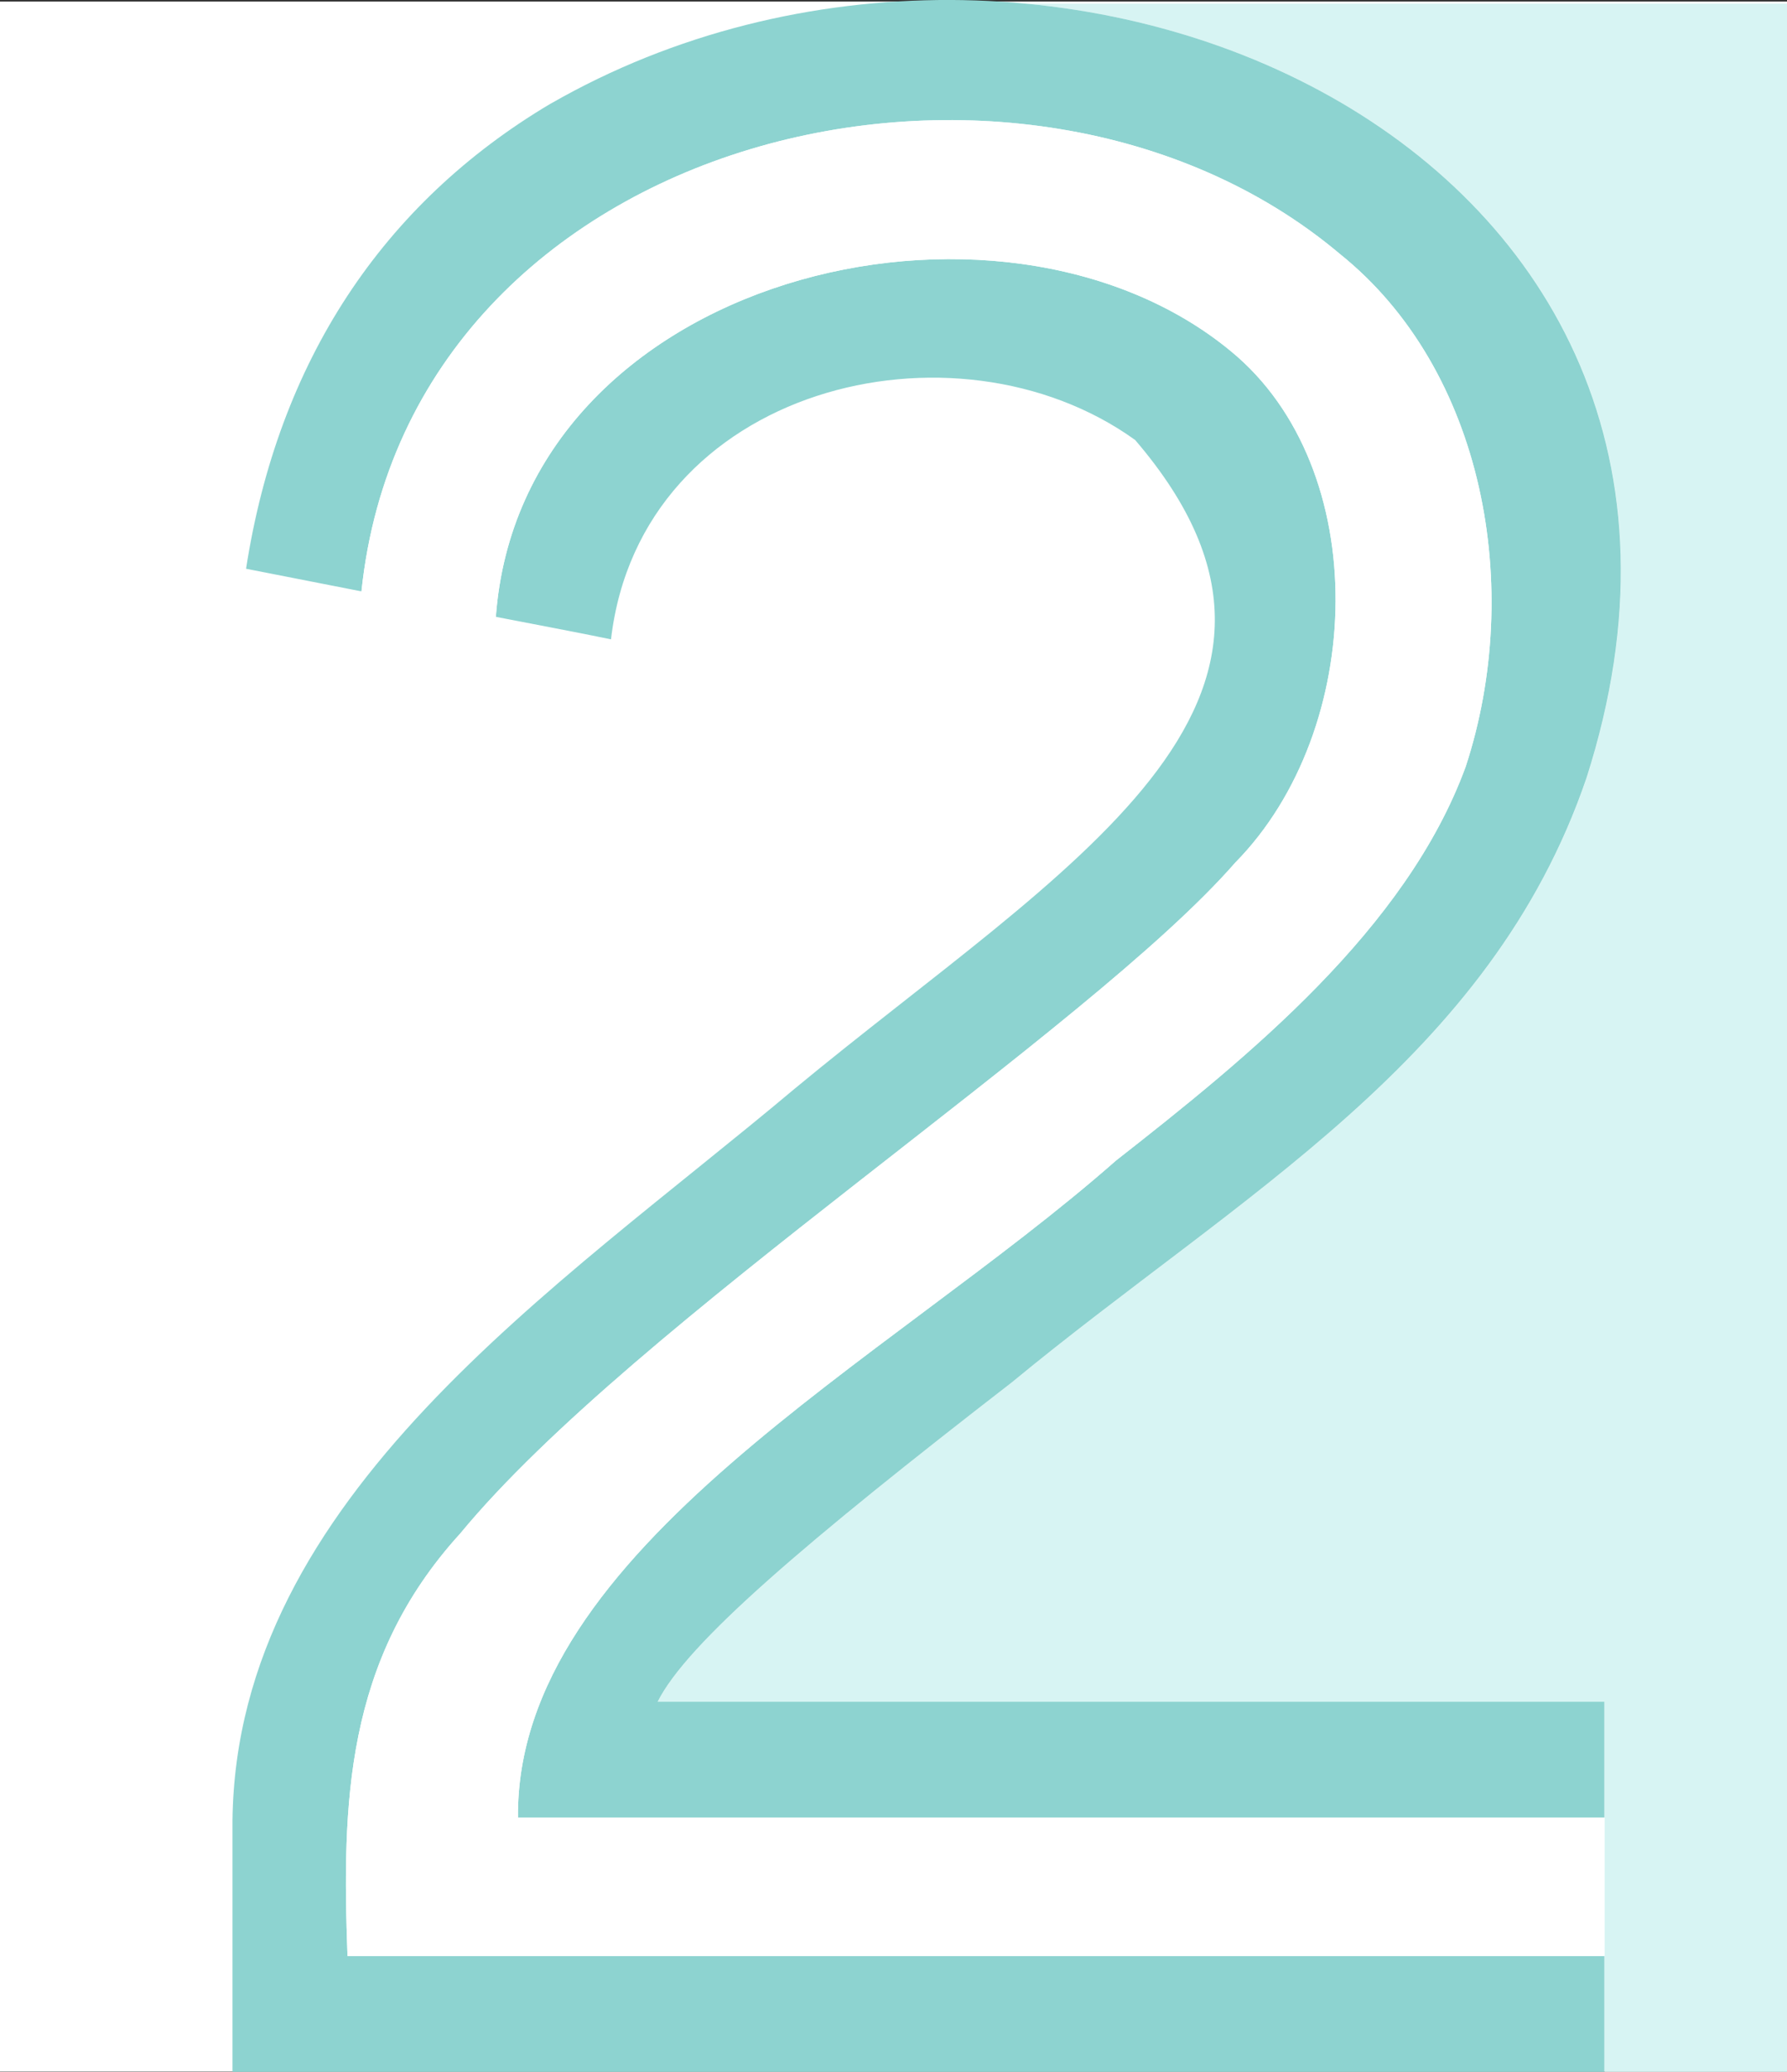
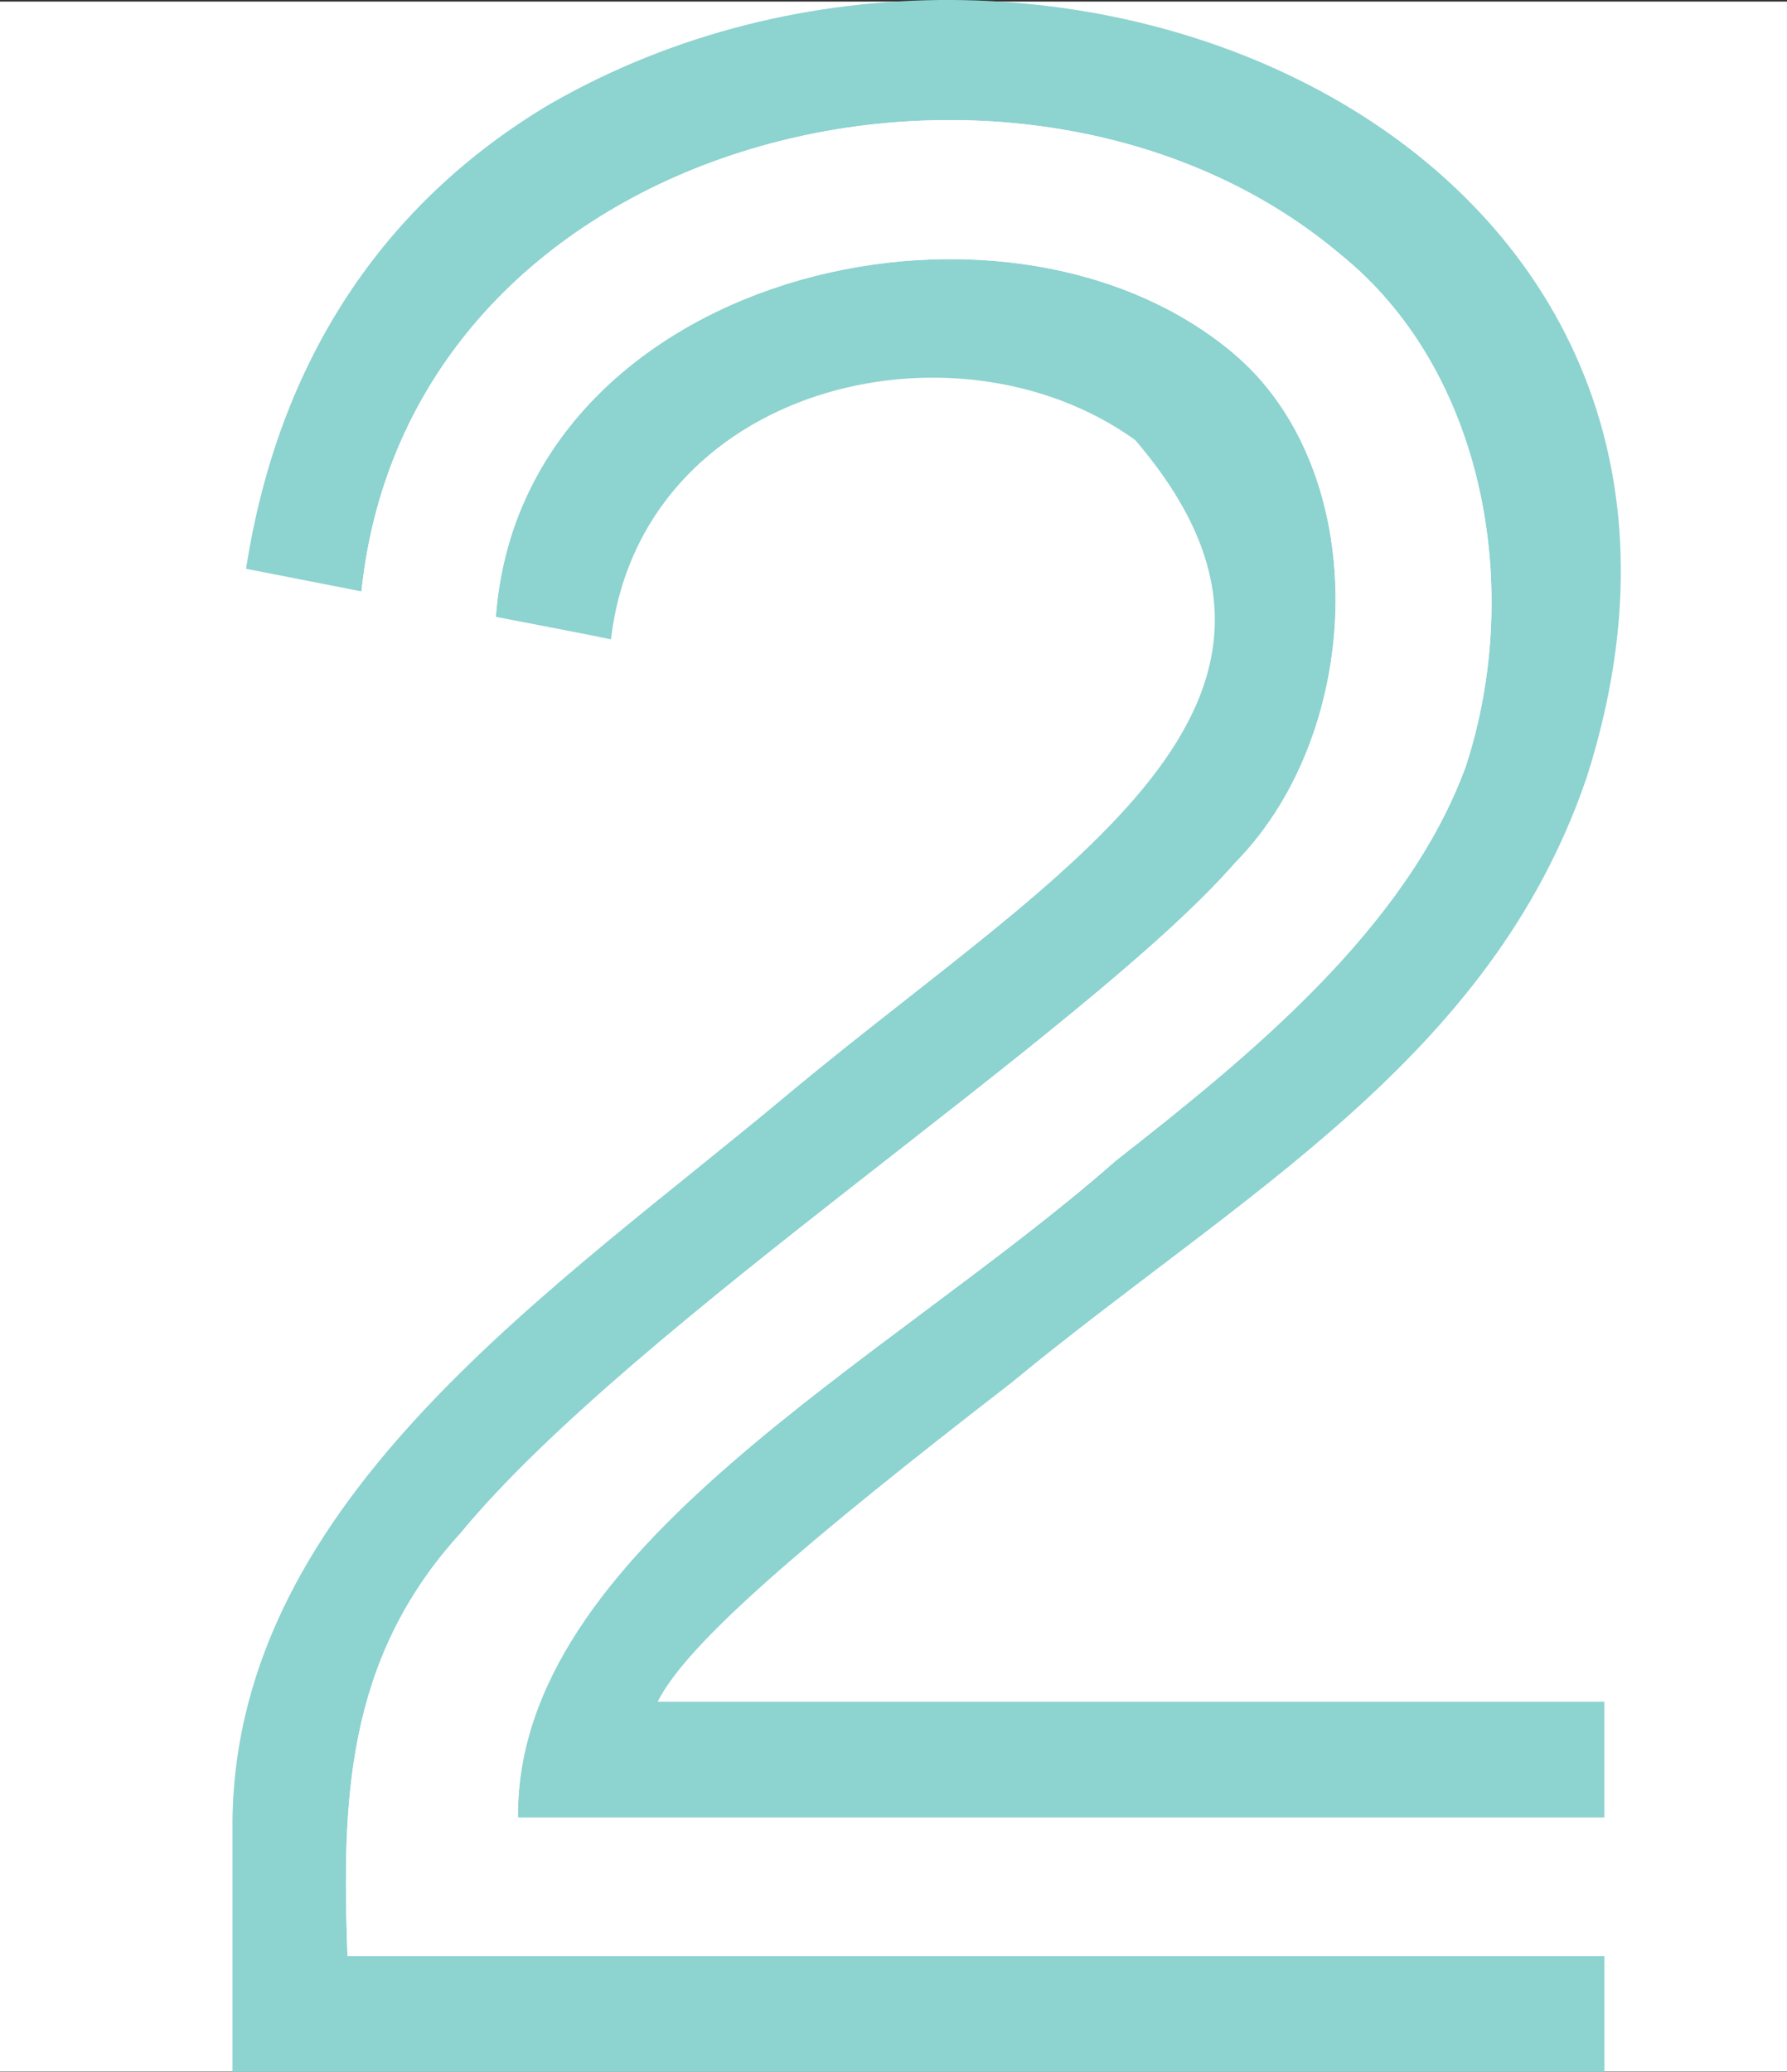
<svg xmlns="http://www.w3.org/2000/svg" id="Layer_2" data-name="Layer 2" viewBox="0 0 138.28 160.28">
  <rect x="0" y="0" width="138.28" height="160.28" fill="#333333" stroke="none" />
  <defs>
    <style>
      .cls-1 {
        fill: #fff;
      }

      .cls-2 {
        fill: #d7f4f3;
      }

      .cls-3 {
        fill: #8dd3d0;
      }
    </style>
  </defs>
  <g id="Layer_1-2" data-name="Layer 1">
    <rect class="cls-1" x="0" y=".12" width="138.28" height="160.14" />
    <g>
-       <path class="cls-2" d="M47.64,16.11c.81-.51,1.65-.98,2.5-1.43-2.34,1.17-4.57,2.52-6.65,4.06v.38c1.32-1.11,2.71-2.11,4.15-3.01Z" />
-       <path class="cls-2" d="M60.3,10.93c4.05-.96,8.41-1.46,13.12-1.46,3.59,0,6.97.27,10.17.8-7.65-1.51-15.72-1.25-23.29.66Z" />
-       <path class="cls-2" d="M79.38.28c29.25,2.76,54.44,25.4,43.4,59.89-7.46,21.87-26.86,32.24-44.48,46.78-16.01,12.39-25.13,20.17-27.4,24.7h73.26v28.63h14.12V.28h-58.9Z" />
+       <path class="cls-2" d="M47.64,16.11c.81-.51,1.65-.98,2.5-1.43-2.34,1.17-4.57,2.52-6.65,4.06v.38Z" />
    </g>
    <path class="cls-3" d="M26.89,151.32c-.42-11.74-.23-22.86,8.72-32.68,13.47-16.33,48.58-38.84,59.98-51.91,10.11-10.26,10.69-30.48-.33-39.55-17.93-14.83-54.95-5.85-56.89,20.54,2.35.46,6.57,1.25,8.91,1.74,2.29-19.59,26.6-25.46,40.56-15.42,17.45,20.35-5.59,33.01-26.33,50.17-18.44,15.5-43.22,31.58-43.52,56.61,0,0,0,19.46,0,19.46h106.16v-8.96H26.89ZM78.29,106.95c17.62-14.54,37.02-24.91,44.48-46.78C138.47,11.15,80.93-13.96,42.63,8.01h-.01c-13.04,7.74-21.1,19.99-23.58,35.99l8.93,1.75C31.71,10,79.16-.99,103.66,19.63c11.22,8.99,14.26,25.92,9.76,39.67-4.61,12.6-16.87,22.5-27.06,30.48-17.7,15.59-46.46,30.06-46.28,50.83h84.07v-8.96H50.89c2.27-4.53,11.39-12.31,27.4-24.7Z" />
    <path class="cls-1" d="M27.97,45.75C31.71,10,79.16-.99,103.66,19.63c11.22,8.99,14.26,25.92,9.76,39.67-4.61,12.6-16.87,22.5-27.06,30.48-17.7,15.59-46.46,30.06-46.28,50.83h84.07v10.71H26.89c-.42-11.74-.23-22.86,8.72-32.68,13.47-16.33,48.58-38.84,59.98-51.91,10.11-10.26,10.69-30.48-.33-39.55-17.93-14.83-54.95-5.85-56.89,20.54l-10.4-1.97Z" />
  </g>
</svg>